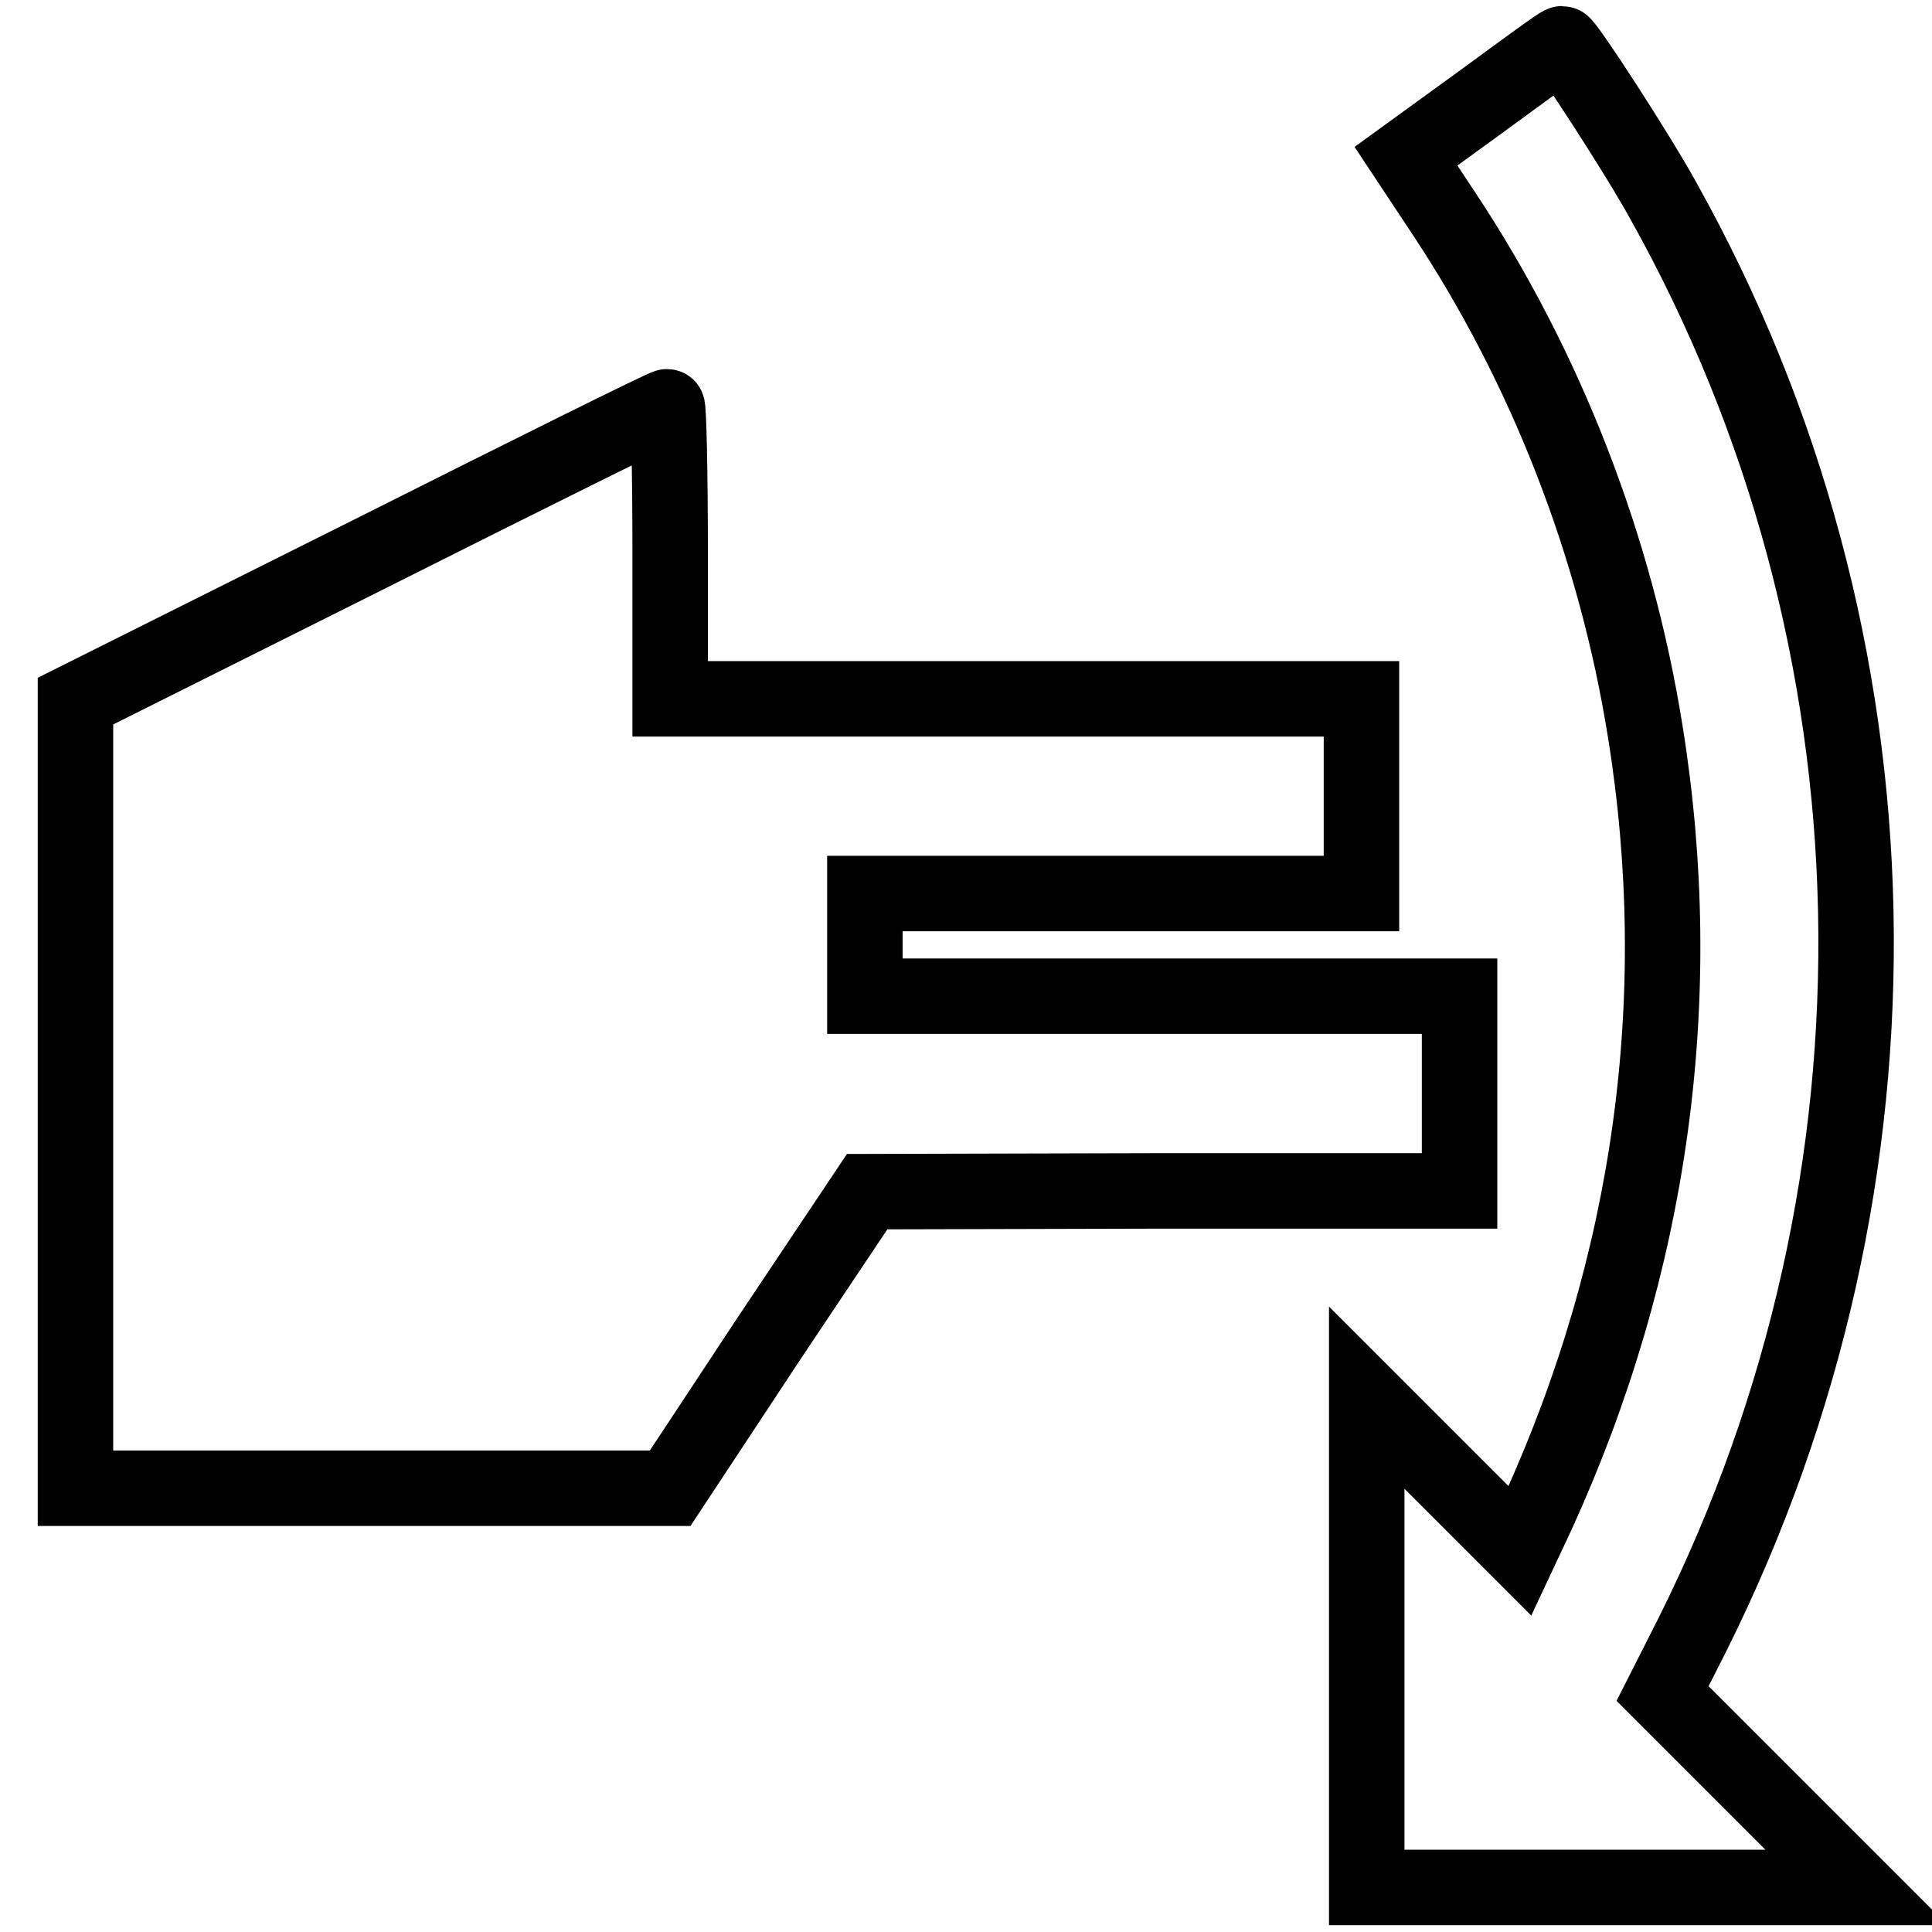
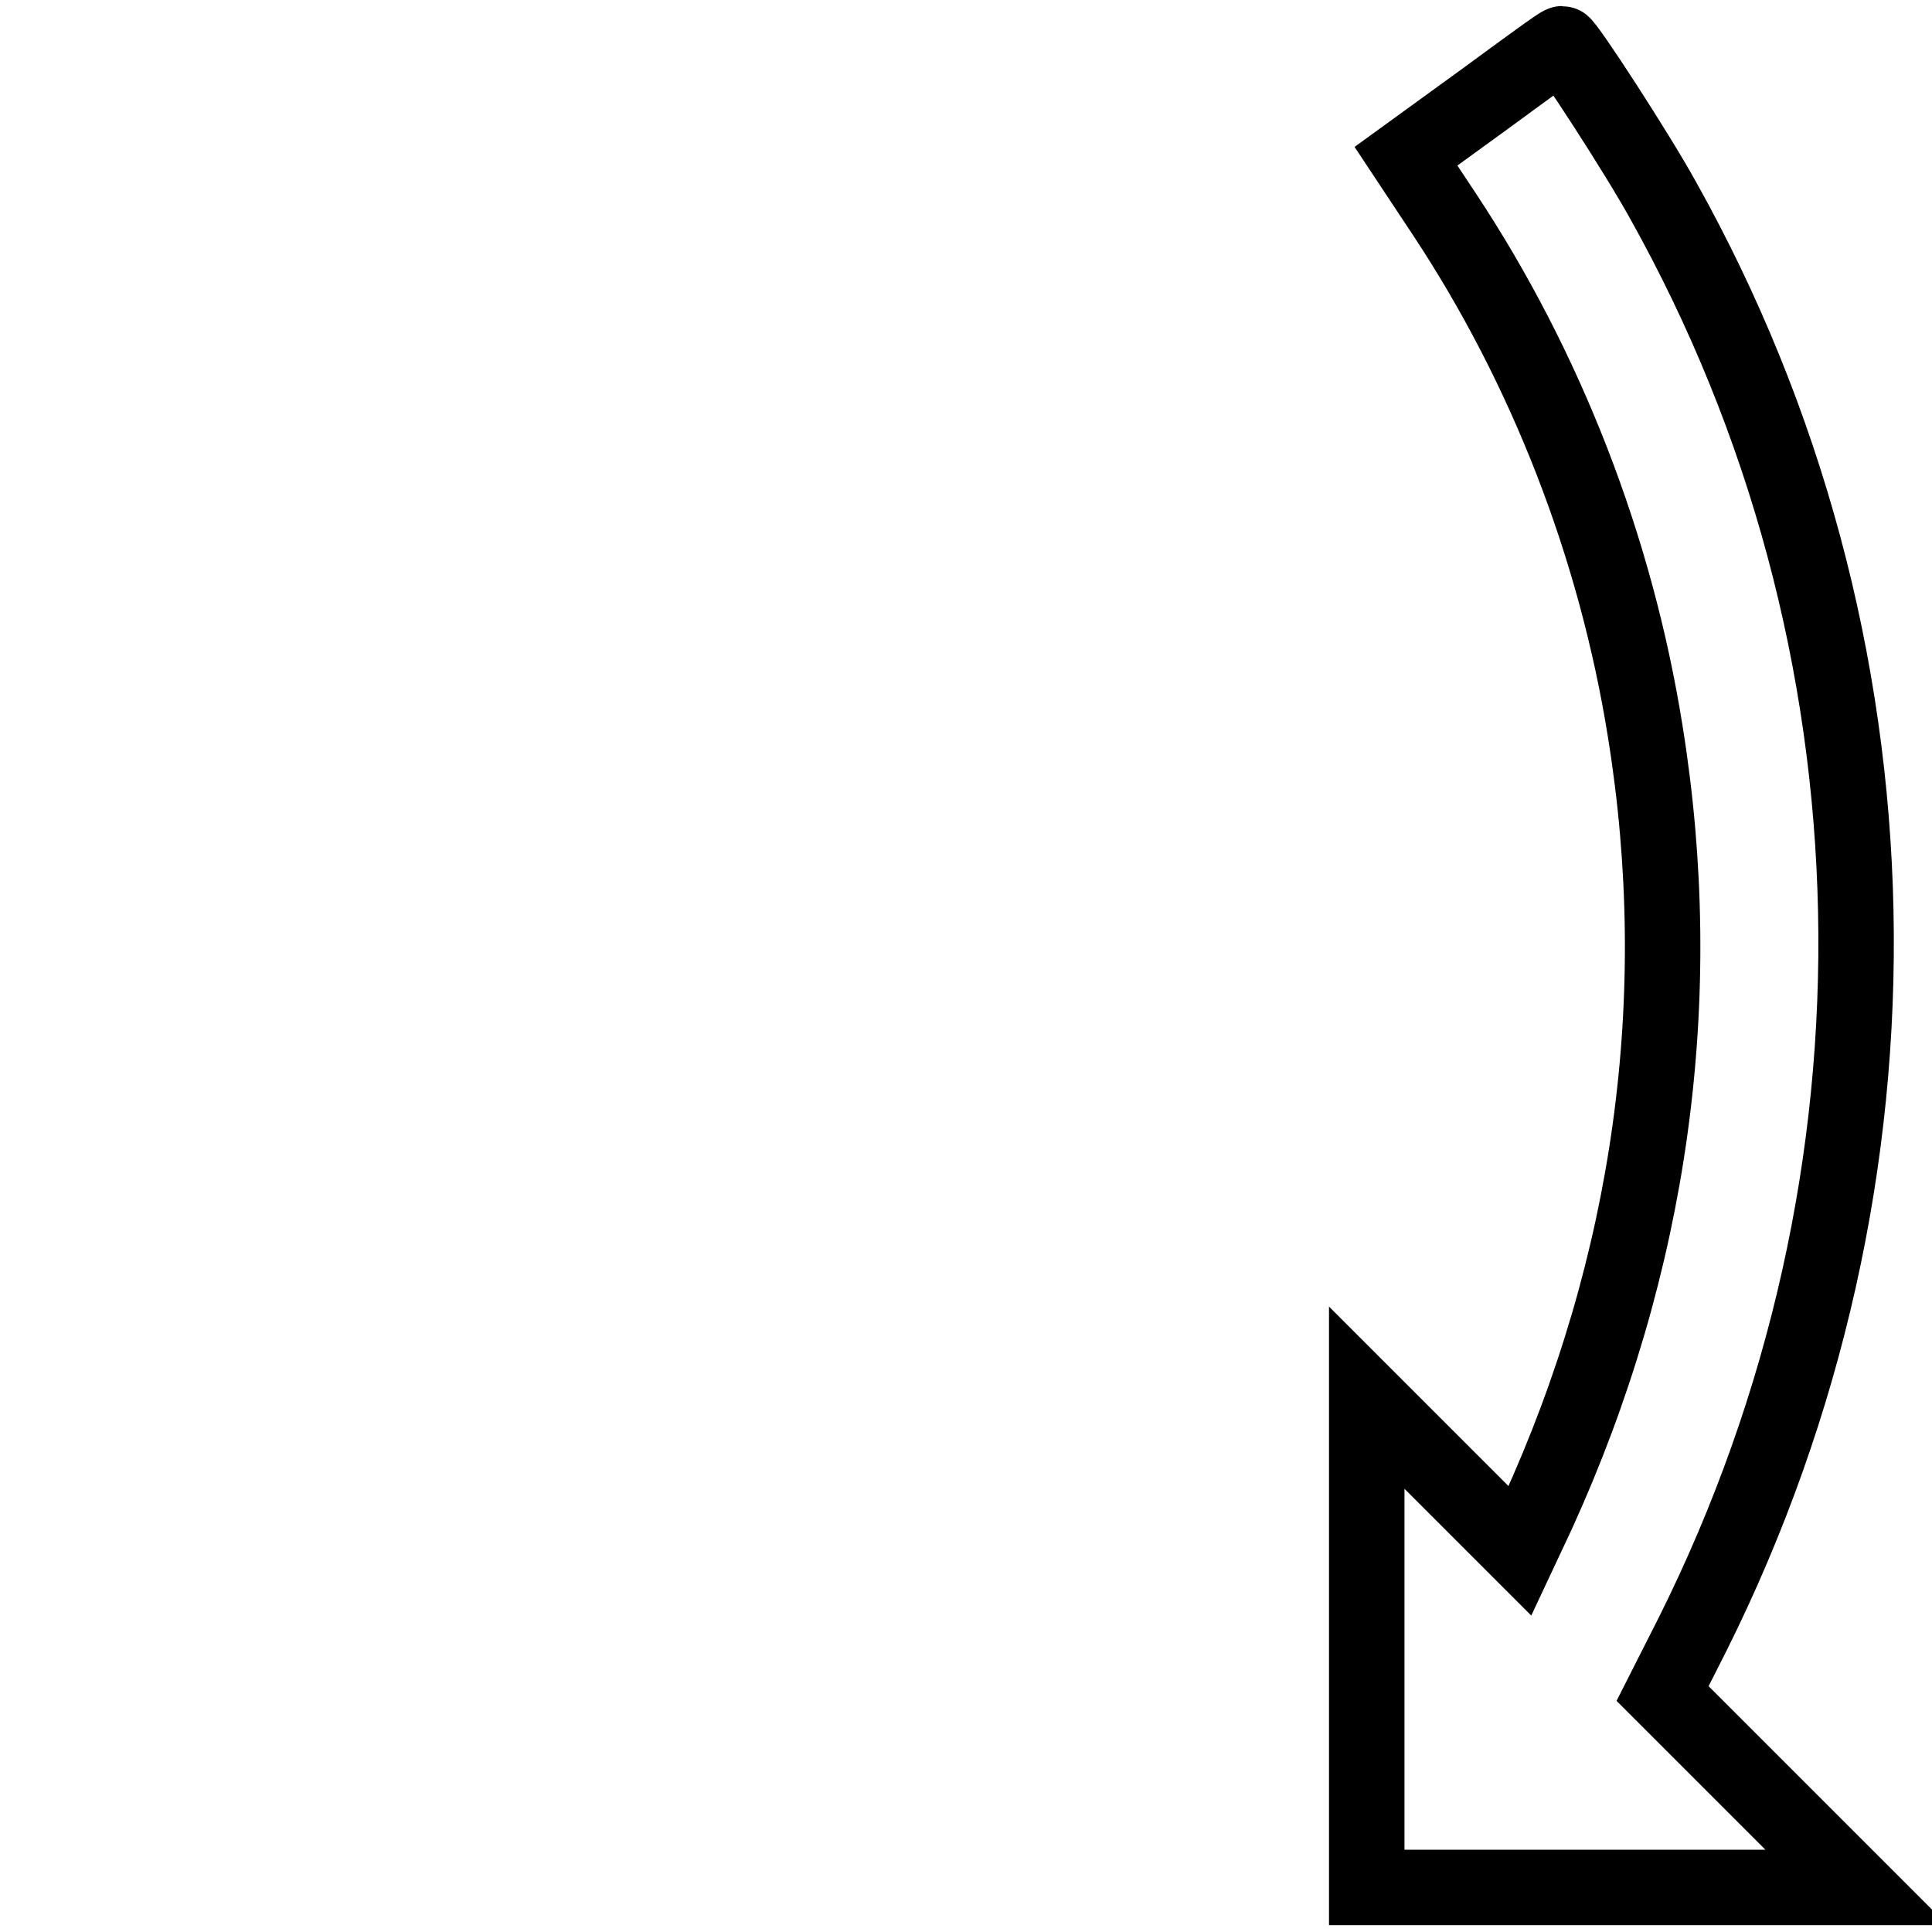
<svg xmlns="http://www.w3.org/2000/svg" version="1.1" x="0px" y="0px" viewBox="0 0 256 256" enable-background="new 0 0 256 256" xml:space="preserve">
  <g>
    <g>
      <g>
        <path stroke-width="10" fill-opacity="0" stroke="#000000" d="M196.5,13.3l-10.2,7.4l5.1,7.7c13.5,20.4,22.7,44.1,26.6,68.5c5.7,35.3,0.8,70.6-14.3,103.7l-2.3,4.9l-10.1-10.1l-10.2-10.2v32.5v32.4h32.4H246l-12.8-12.8l-12.9-12.9l4-7.9c30.2-60.5,28.7-131.6-3.9-189.9C217,20.4,207.5,5.8,207,5.8C206.7,5.8,202.1,9.2,196.5,13.3z" />
-         <path stroke-width="10" fill-opacity="0" stroke="#000000" d="M49,73.4L10,92.9V145v52.2h39.4h39.4l13-19.7l13.1-19.6l39.3-0.1h39.2v-12.9V132H154h-39.4v-6.8v-6.8h32.9h32.9v-12.9V92.6h-45.8H88.8V73.2c0-10.6-0.2-19.4-0.4-19.3C88,53.9,70.3,62.7,49,73.4z" />
      </g>
    </g>
  </g>
</svg>